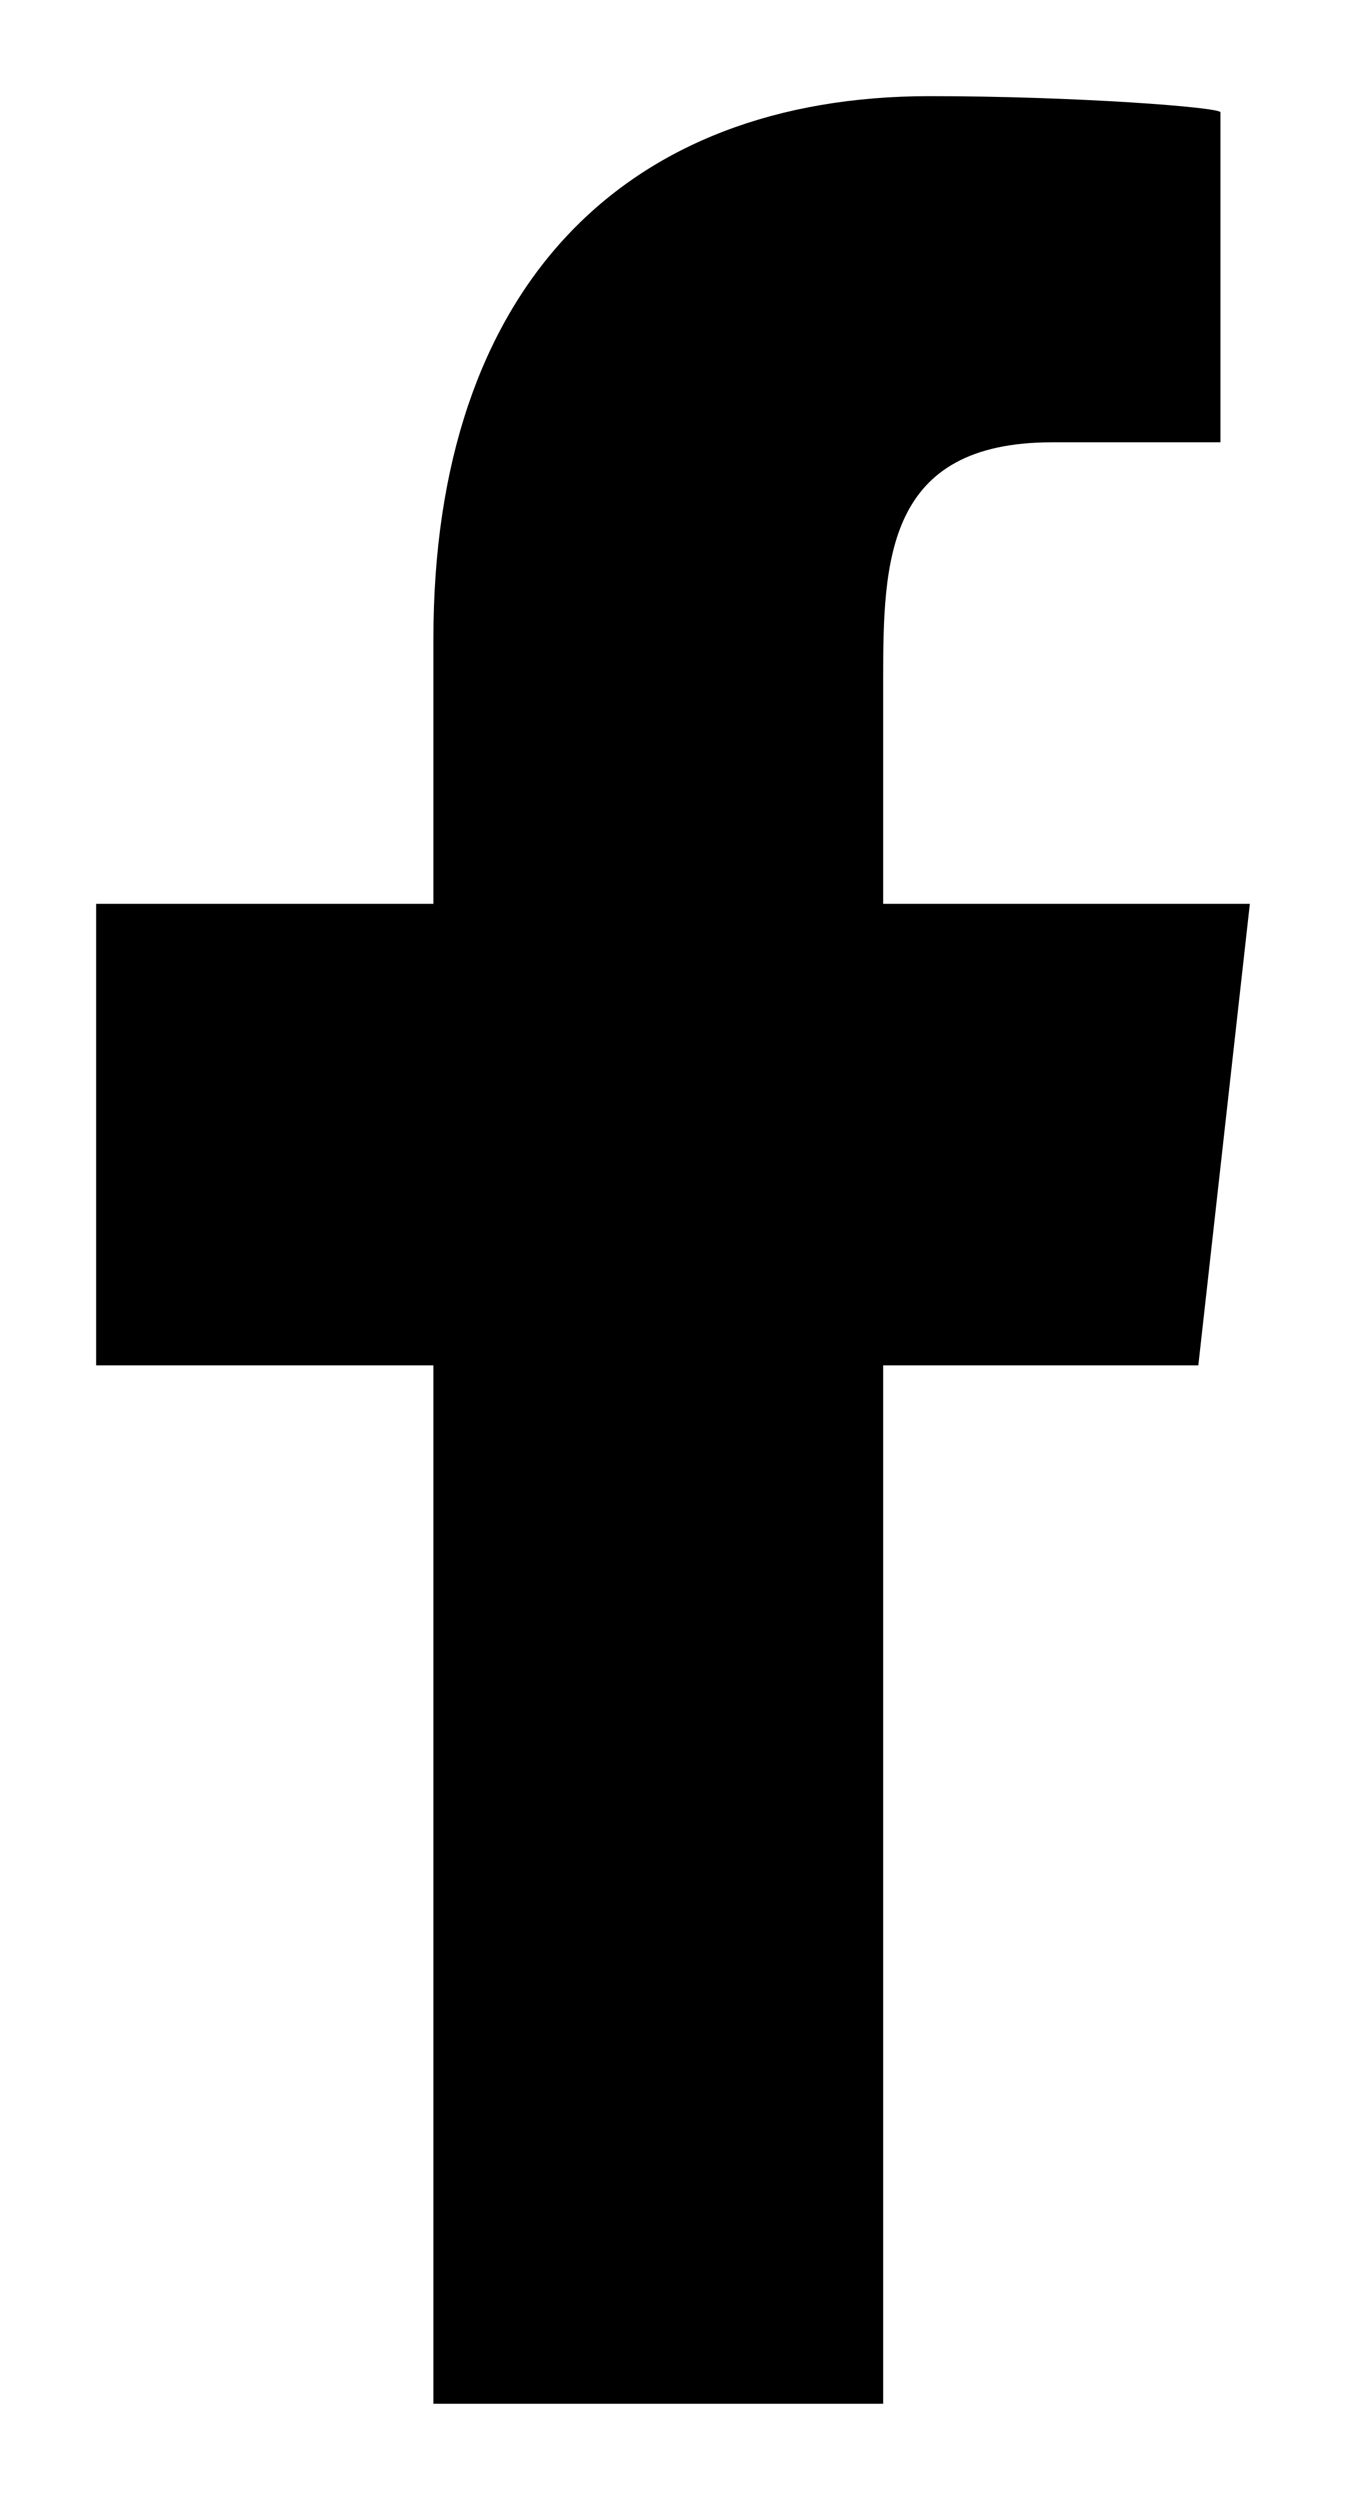
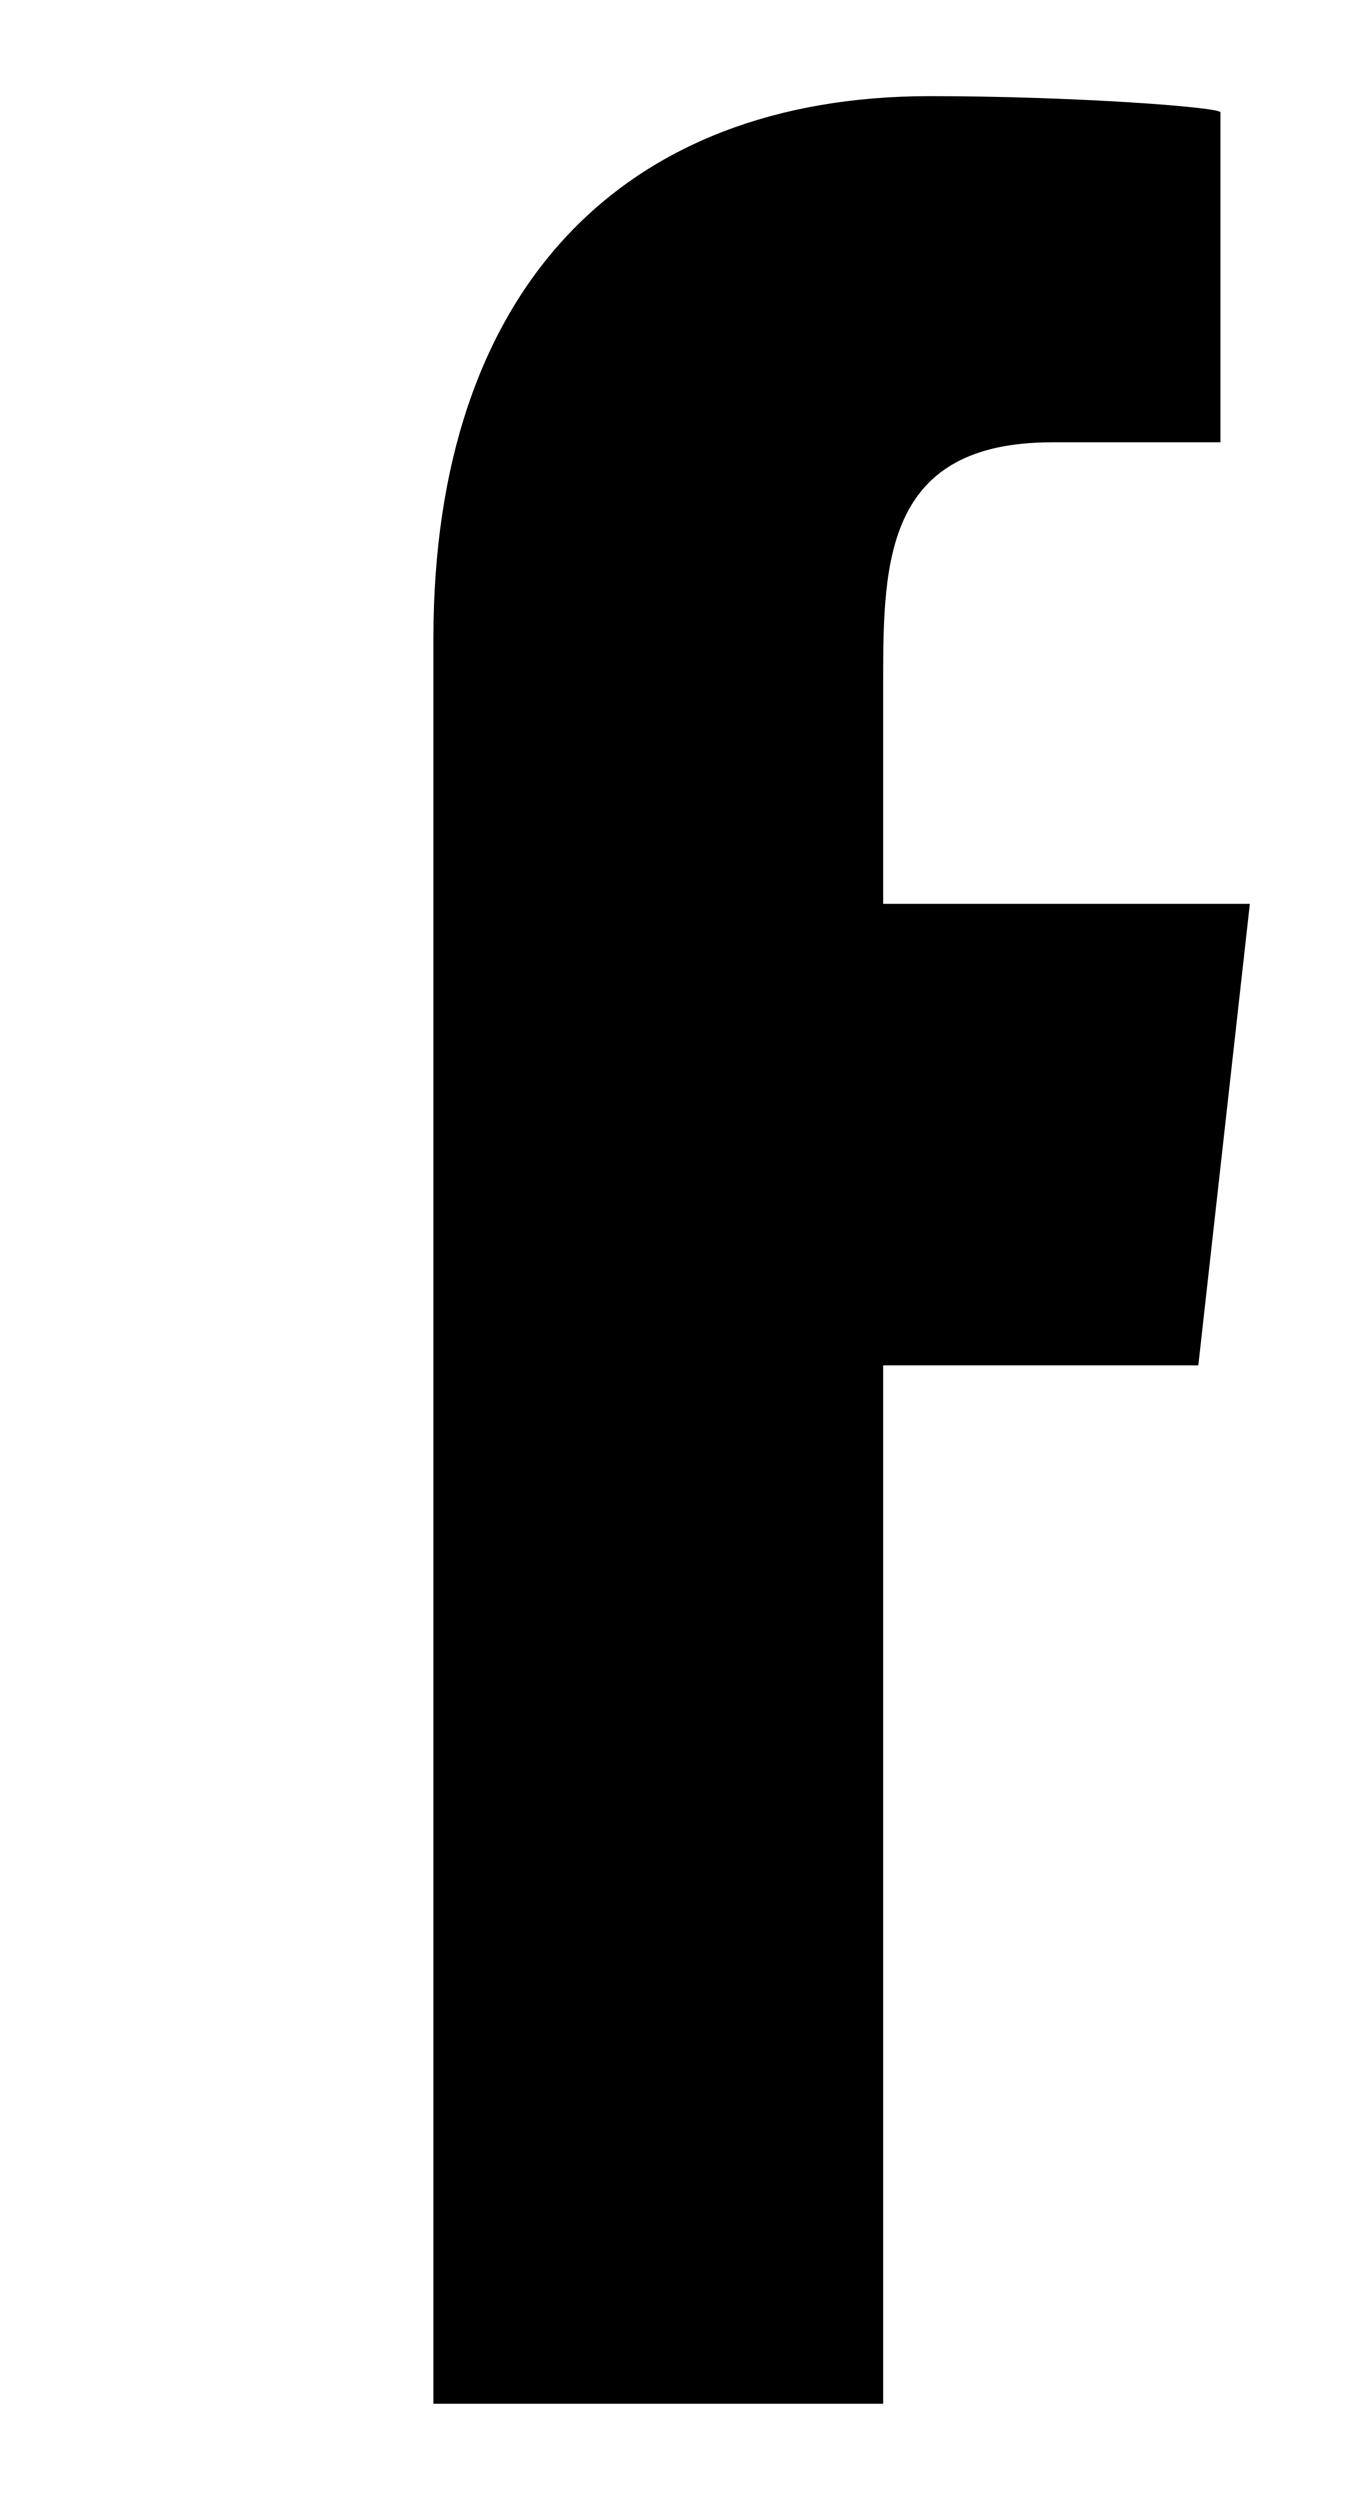
<svg xmlns="http://www.w3.org/2000/svg" width="7" height="13" viewBox="0 0 7 13" fill="none">
-   <path fill-rule="evenodd" clip-rule="evenodd" d="M4.593 12.5V7.1H6.232L6.5 4.7H4.593V3.531C4.593 2.913 4.609 2.3 5.472 2.3H6.347V0.584C6.347 0.558 5.595 0.5 4.835 0.5C3.248 0.5 2.254 1.494 2.254 3.32V4.7H0.5V7.1H2.254V12.5H4.593Z" fill="black" />
+   <path fill-rule="evenodd" clip-rule="evenodd" d="M4.593 12.5V7.1H6.232L6.5 4.7H4.593V3.531C4.593 2.913 4.609 2.3 5.472 2.3H6.347V0.584C6.347 0.558 5.595 0.5 4.835 0.5C3.248 0.5 2.254 1.494 2.254 3.32V4.7V7.1H2.254V12.5H4.593Z" fill="black" />
</svg>